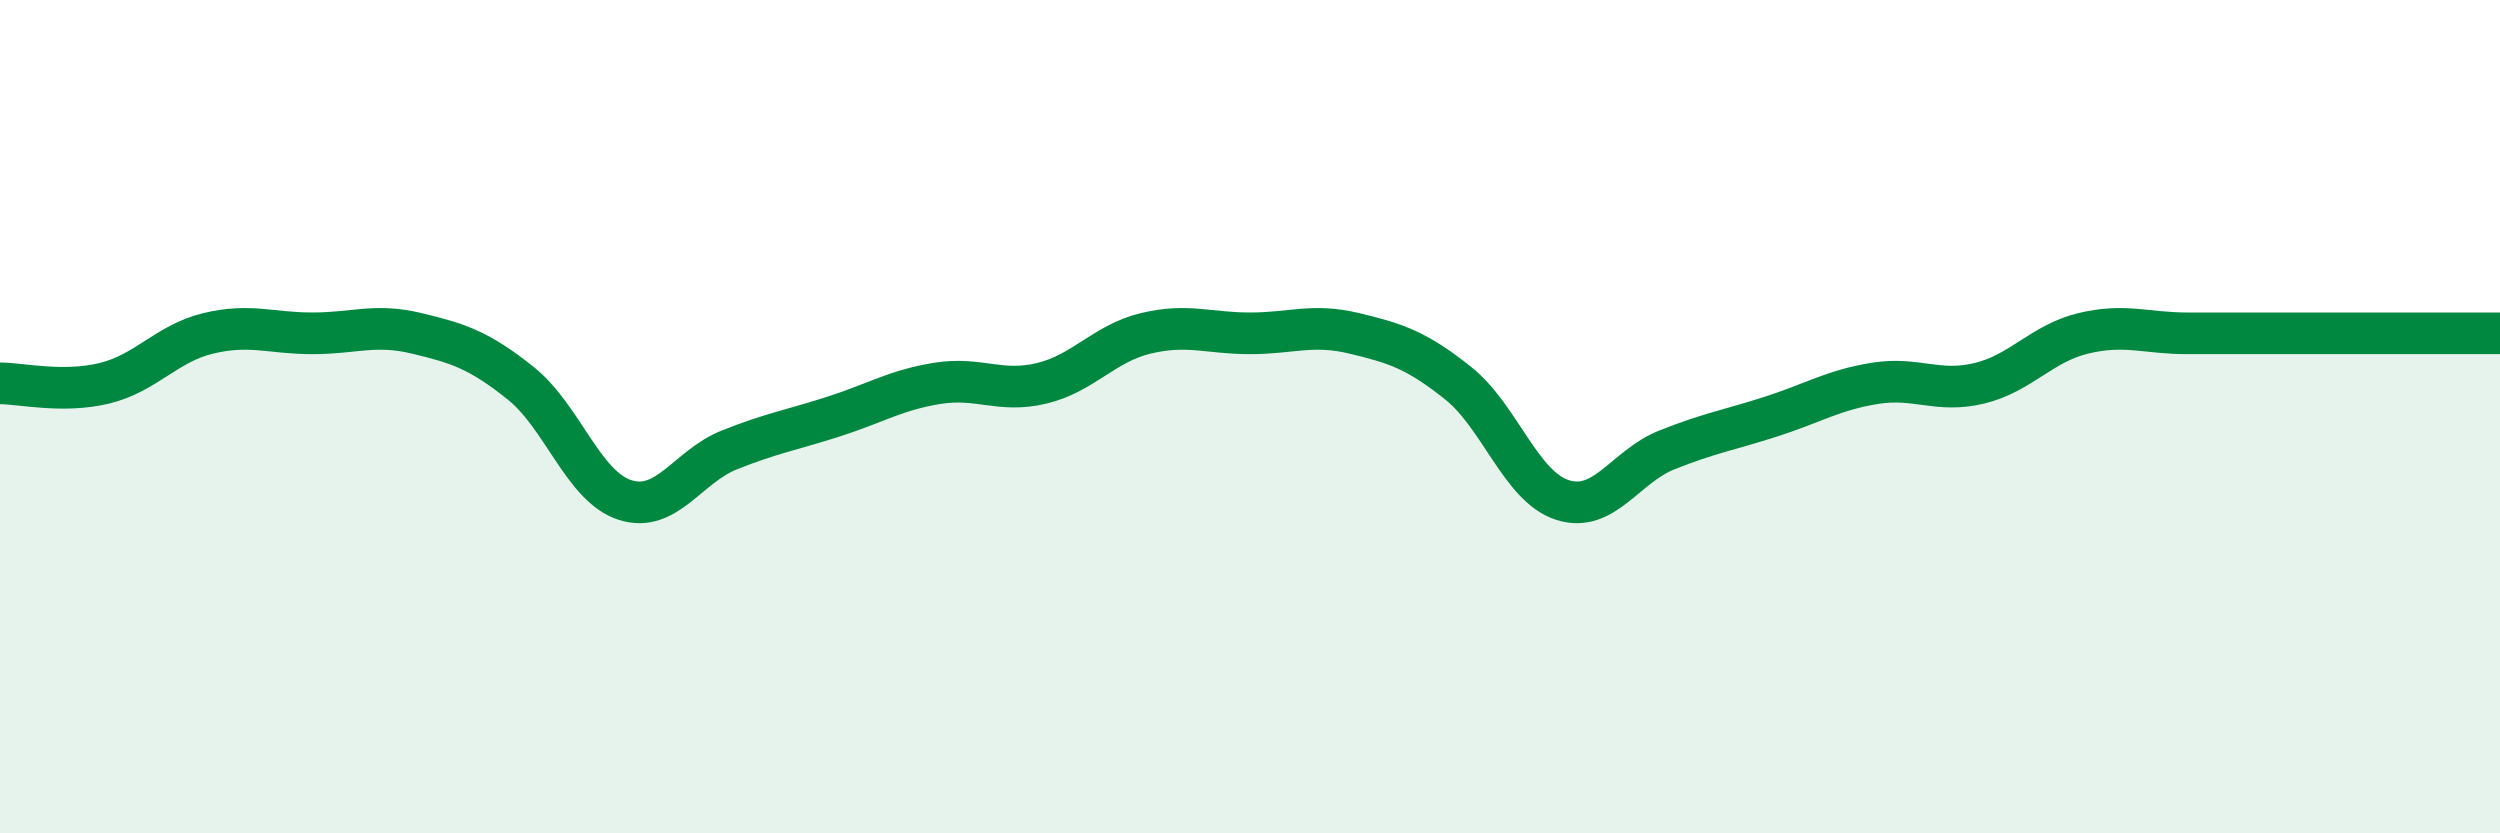
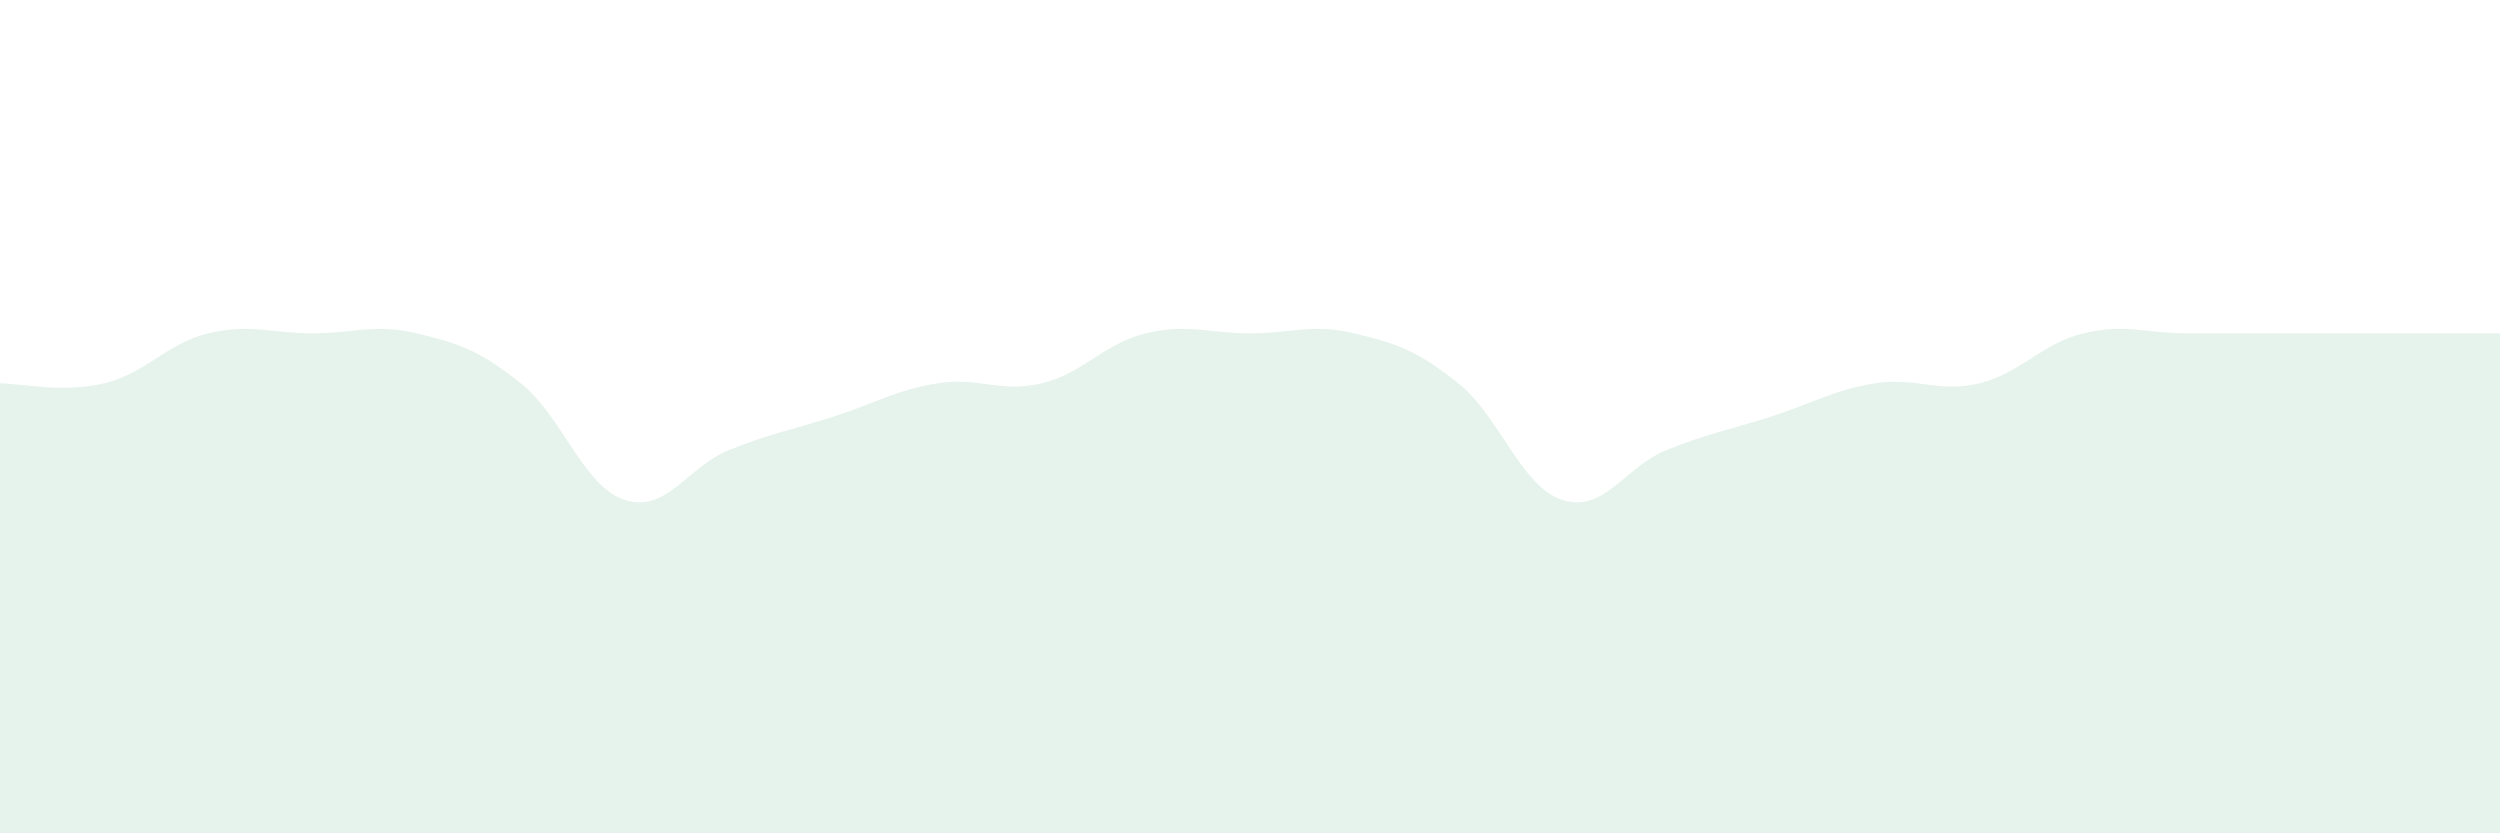
<svg xmlns="http://www.w3.org/2000/svg" width="60" height="20" viewBox="0 0 60 20">
  <path d="M 0,9.2 C 0.5,9.2 1.5,9.44 2.5,9.2 C 3.5,8.96 4,8.24 5,8 C 6,7.76 6.5,8 7.5,8 C 8.5,8 9,7.76 10,8 C 11,8.24 11.5,8.4 12.5,9.2 C 13.5,10 14,11.68 15,12 C 16,12.32 16.5,11.2 17.5,10.8 C 18.5,10.4 19,10.32 20,10 C 21,9.68 21.5,9.36 22.5,9.2 C 23.5,9.04 24,9.44 25,9.2 C 26,8.96 26.5,8.24 27.5,8 C 28.5,7.76 29,8 30,8 C 31,8 31.5,7.76 32.5,8 C 33.5,8.24 34,8.4 35,9.2 C 36,10 36.5,11.68 37.5,12 C 38.5,12.32 39,11.2 40,10.8 C 41,10.4 41.5,10.32 42.5,10 C 43.5,9.68 44,9.36 45,9.2 C 46,9.04 46.5,9.44 47.5,9.2 C 48.5,8.96 49,8.24 50,8 C 51,7.76 51.5,8 52.5,8 C 53.5,8 53.5,8 55,8 C 56.5,8 59,8 60,8L60 20L0 20Z" fill="#008740" opacity="0.1" stroke-linecap="round" stroke-linejoin="round" />
-   <path d="M 0,9.2 C 0.5,9.2 1.5,9.44 2.5,9.2 C 3.5,8.96 4,8.24 5,8 C 6,7.76 6.5,8 7.5,8 C 8.5,8 9,7.76 10,8 C 11,8.24 11.5,8.4 12.5,9.2 C 13.5,10 14,11.68 15,12 C 16,12.32 16.5,11.2 17.5,10.8 C 18.5,10.4 19,10.32 20,10 C 21,9.68 21.5,9.36 22.5,9.2 C 23.5,9.04 24,9.44 25,9.2 C 26,8.96 26.5,8.24 27.5,8 C 28.5,7.76 29,8 30,8 C 31,8 31.5,7.76 32.5,8 C 33.5,8.24 34,8.4 35,9.2 C 36,10 36.5,11.68 37.5,12 C 38.5,12.32 39,11.2 40,10.8 C 41,10.4 41.5,10.32 42.5,10 C 43.5,9.68 44,9.36 45,9.2 C 46,9.04 46.5,9.44 47.5,9.2 C 48.5,8.96 49,8.24 50,8 C 51,7.76 51.5,8 52.5,8 C 53.5,8 53.5,8 55,8 C 56.5,8 59,8 60,8" stroke="#008740" stroke-width="1" fill="none" stroke-linecap="round" stroke-linejoin="round" />
</svg>